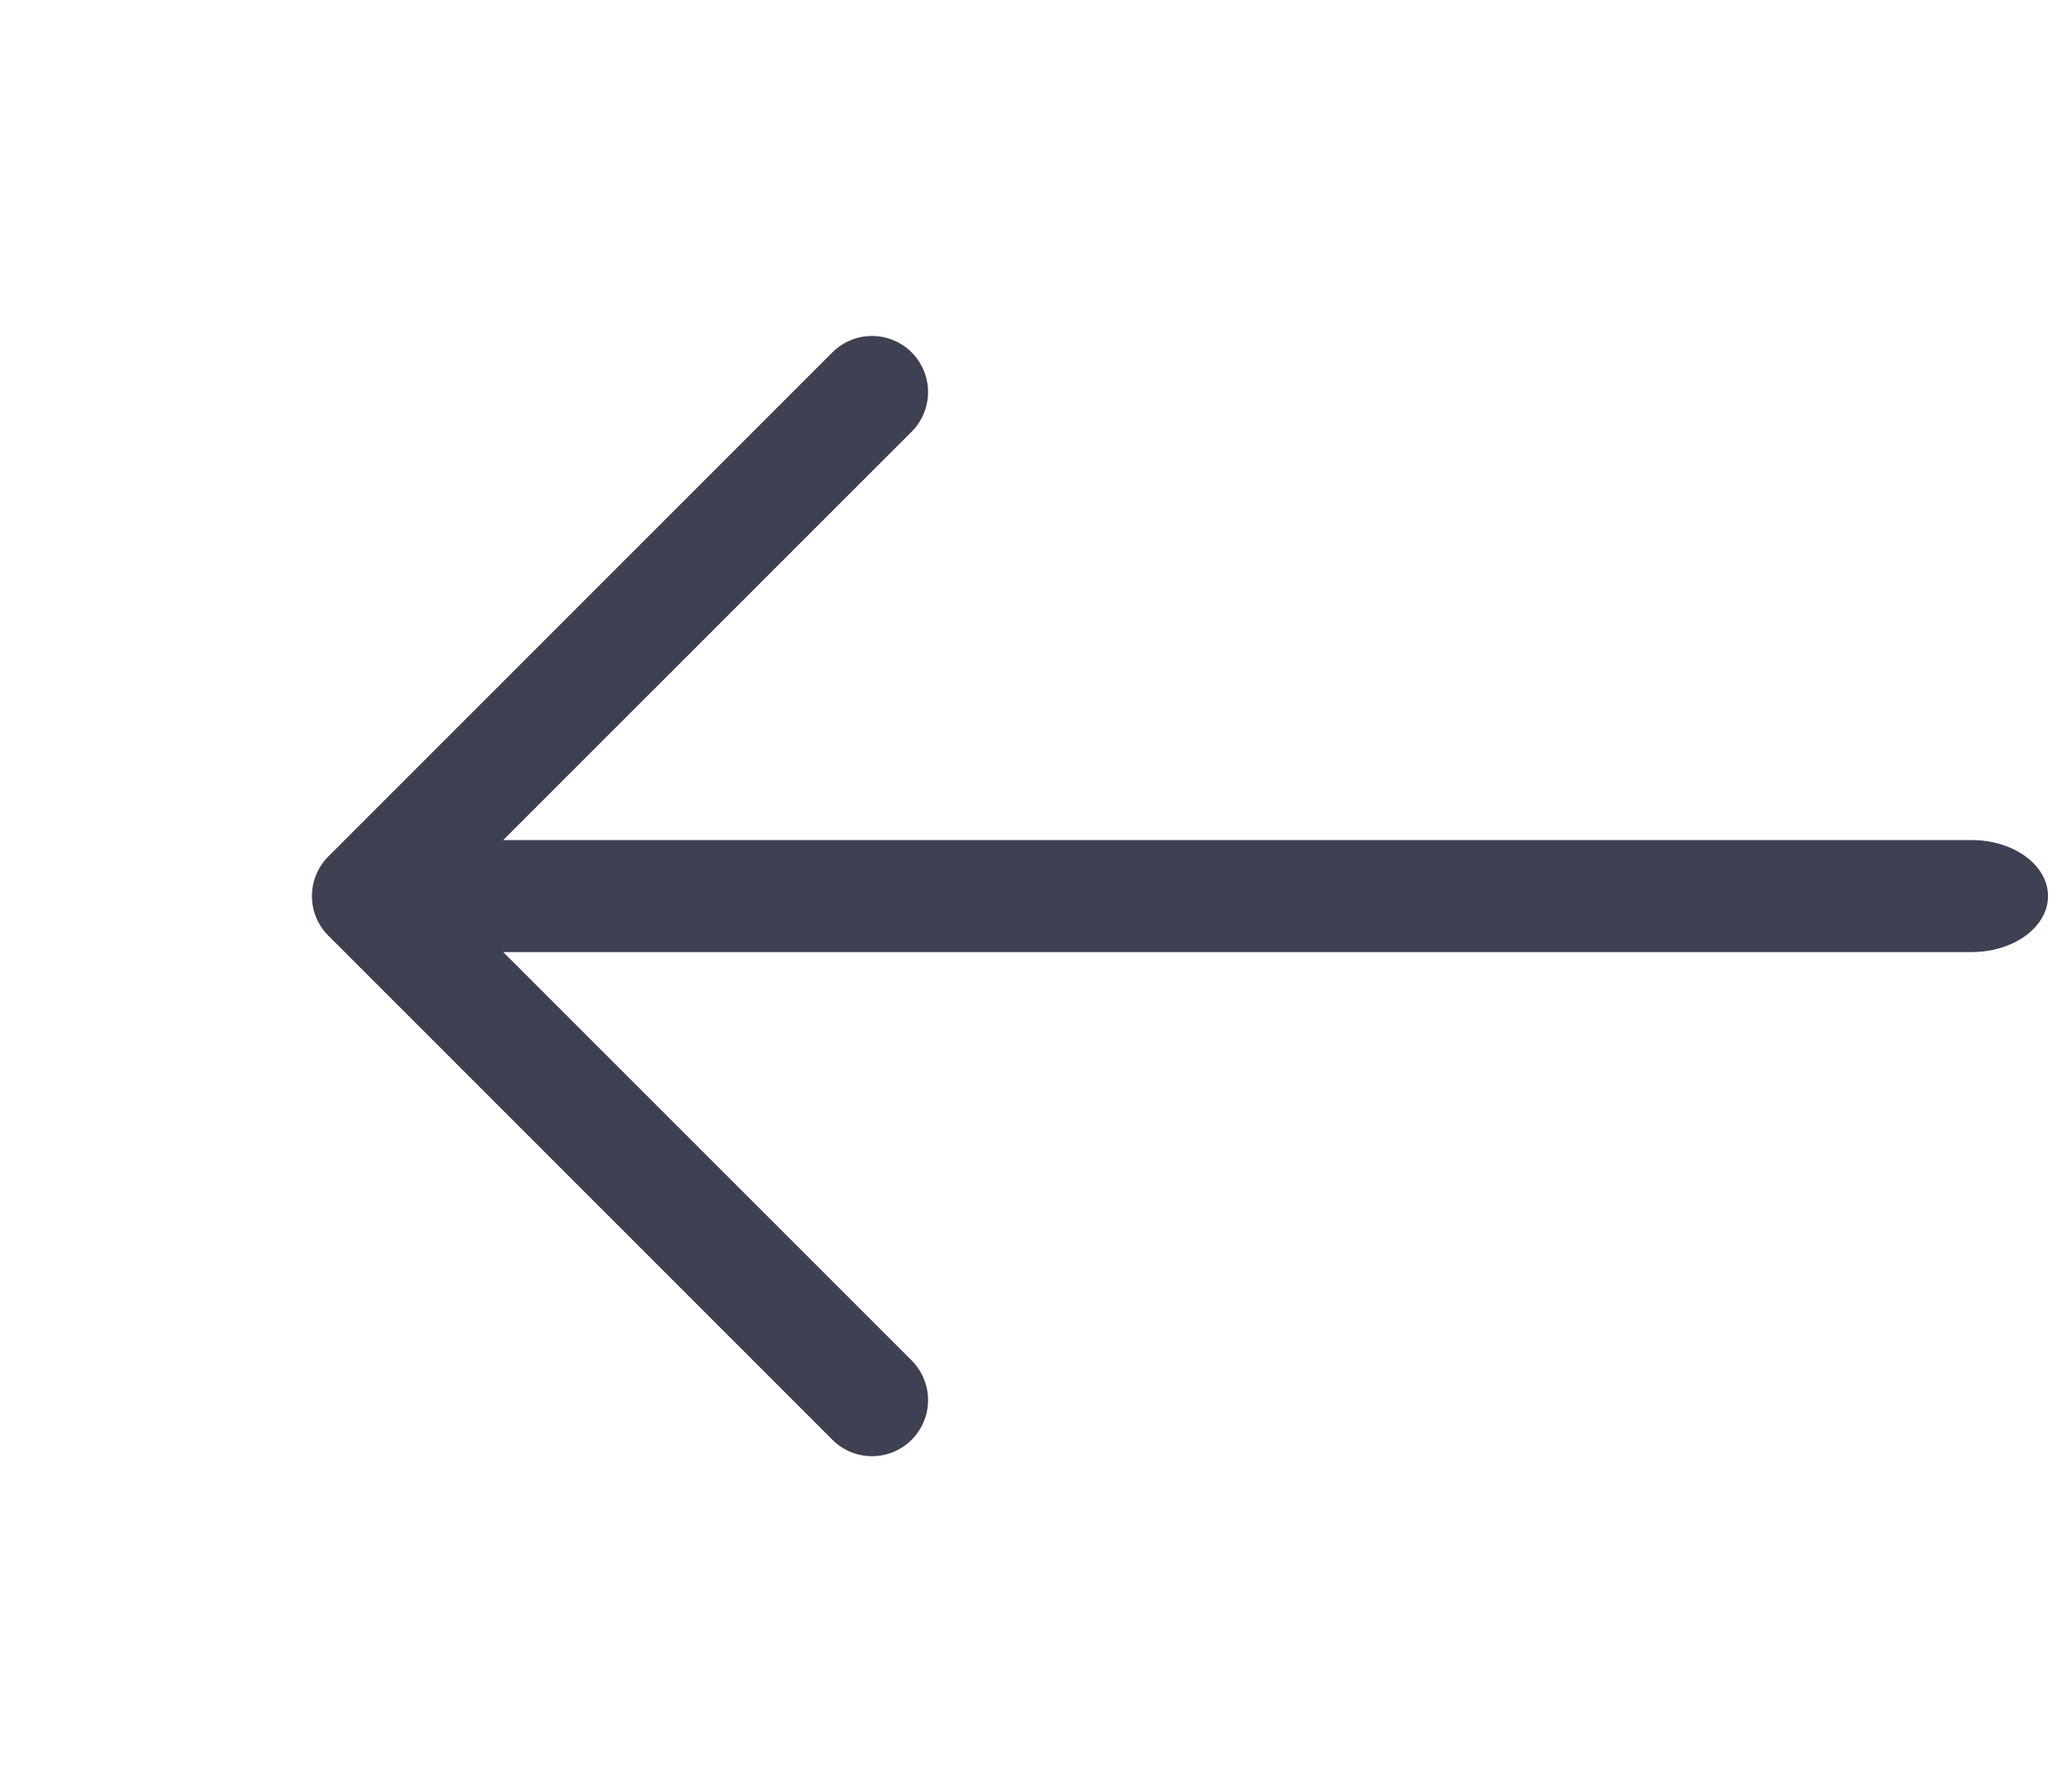
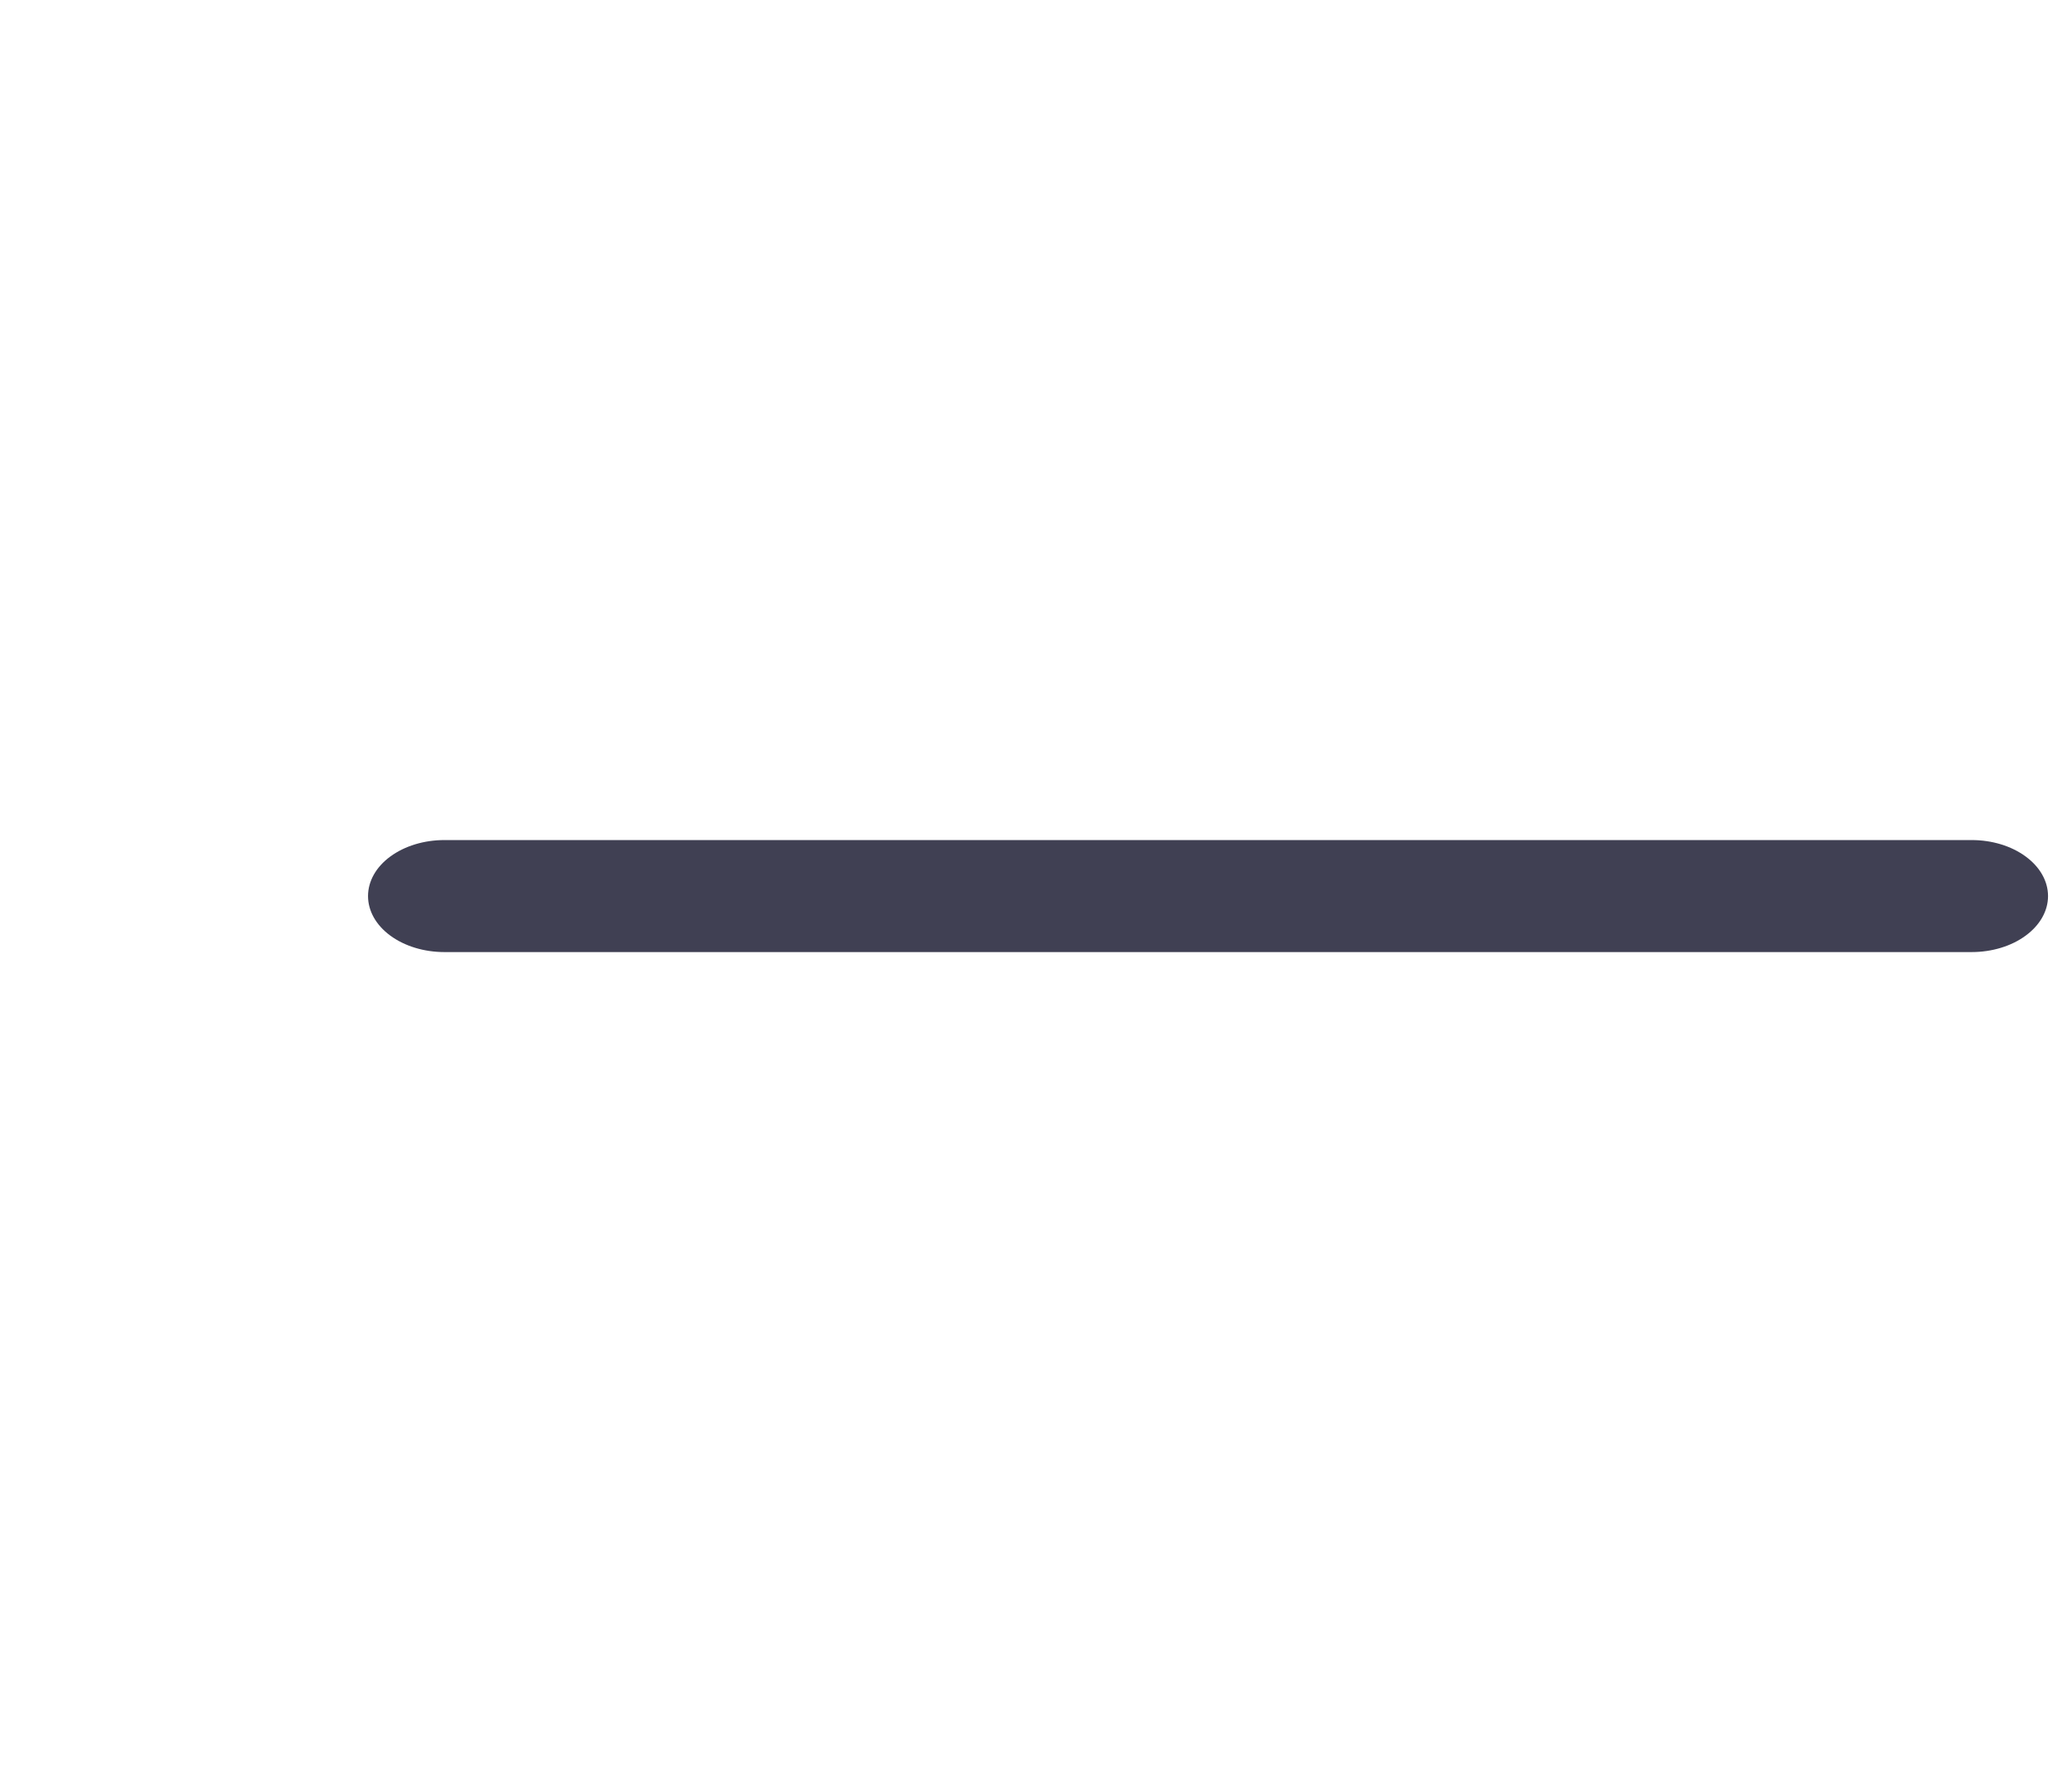
<svg xmlns="http://www.w3.org/2000/svg" width="37" height="32" viewBox="0 0 37 32" fill="none">
  <g id="ep:back">
-     <path id="Vector" d="M7.935 15H35.208C35.57 15 35.917 15.105 36.172 15.293C36.428 15.48 36.572 15.735 36.572 16C36.572 16.265 36.428 16.52 36.172 16.707C35.917 16.895 35.57 17 35.208 17H7.935C7.574 17 7.227 16.895 6.971 16.707C6.715 16.52 6.572 16.265 6.572 16C6.572 15.735 6.715 15.48 6.971 15.293C7.227 15.105 7.574 15 7.935 15Z" fill="#404053" />
-     <path id="Vector_2" d="M7.986 16L16.28 24.292C16.467 24.48 16.573 24.735 16.573 25C16.573 25.266 16.467 25.52 16.28 25.708C16.092 25.896 15.837 26.001 15.572 26.001C15.306 26.001 15.051 25.896 14.864 25.708L5.864 16.708C5.77 16.615 5.697 16.505 5.646 16.383C5.596 16.262 5.57 16.132 5.57 16C5.57 15.868 5.596 15.738 5.646 15.617C5.697 15.495 5.77 15.385 5.864 15.292L14.864 6.292C15.051 6.104 15.306 5.999 15.572 5.999C15.837 5.999 16.092 6.104 16.28 6.292C16.467 6.48 16.573 6.734 16.573 7C16.573 7.266 16.467 7.52 16.28 7.708L7.986 16Z" fill="#404053" />
+     <path id="Vector" d="M7.935 15H35.208C35.57 15 35.917 15.105 36.172 15.293C36.428 15.48 36.572 15.735 36.572 16C36.572 16.265 36.428 16.52 36.172 16.707C35.917 16.895 35.57 17 35.208 17H7.935C7.574 17 7.227 16.895 6.971 16.707C6.715 16.52 6.572 16.265 6.572 16C6.572 15.735 6.715 15.48 6.971 15.293C7.227 15.105 7.574 15 7.935 15" fill="#404053" />
  </g>
</svg>